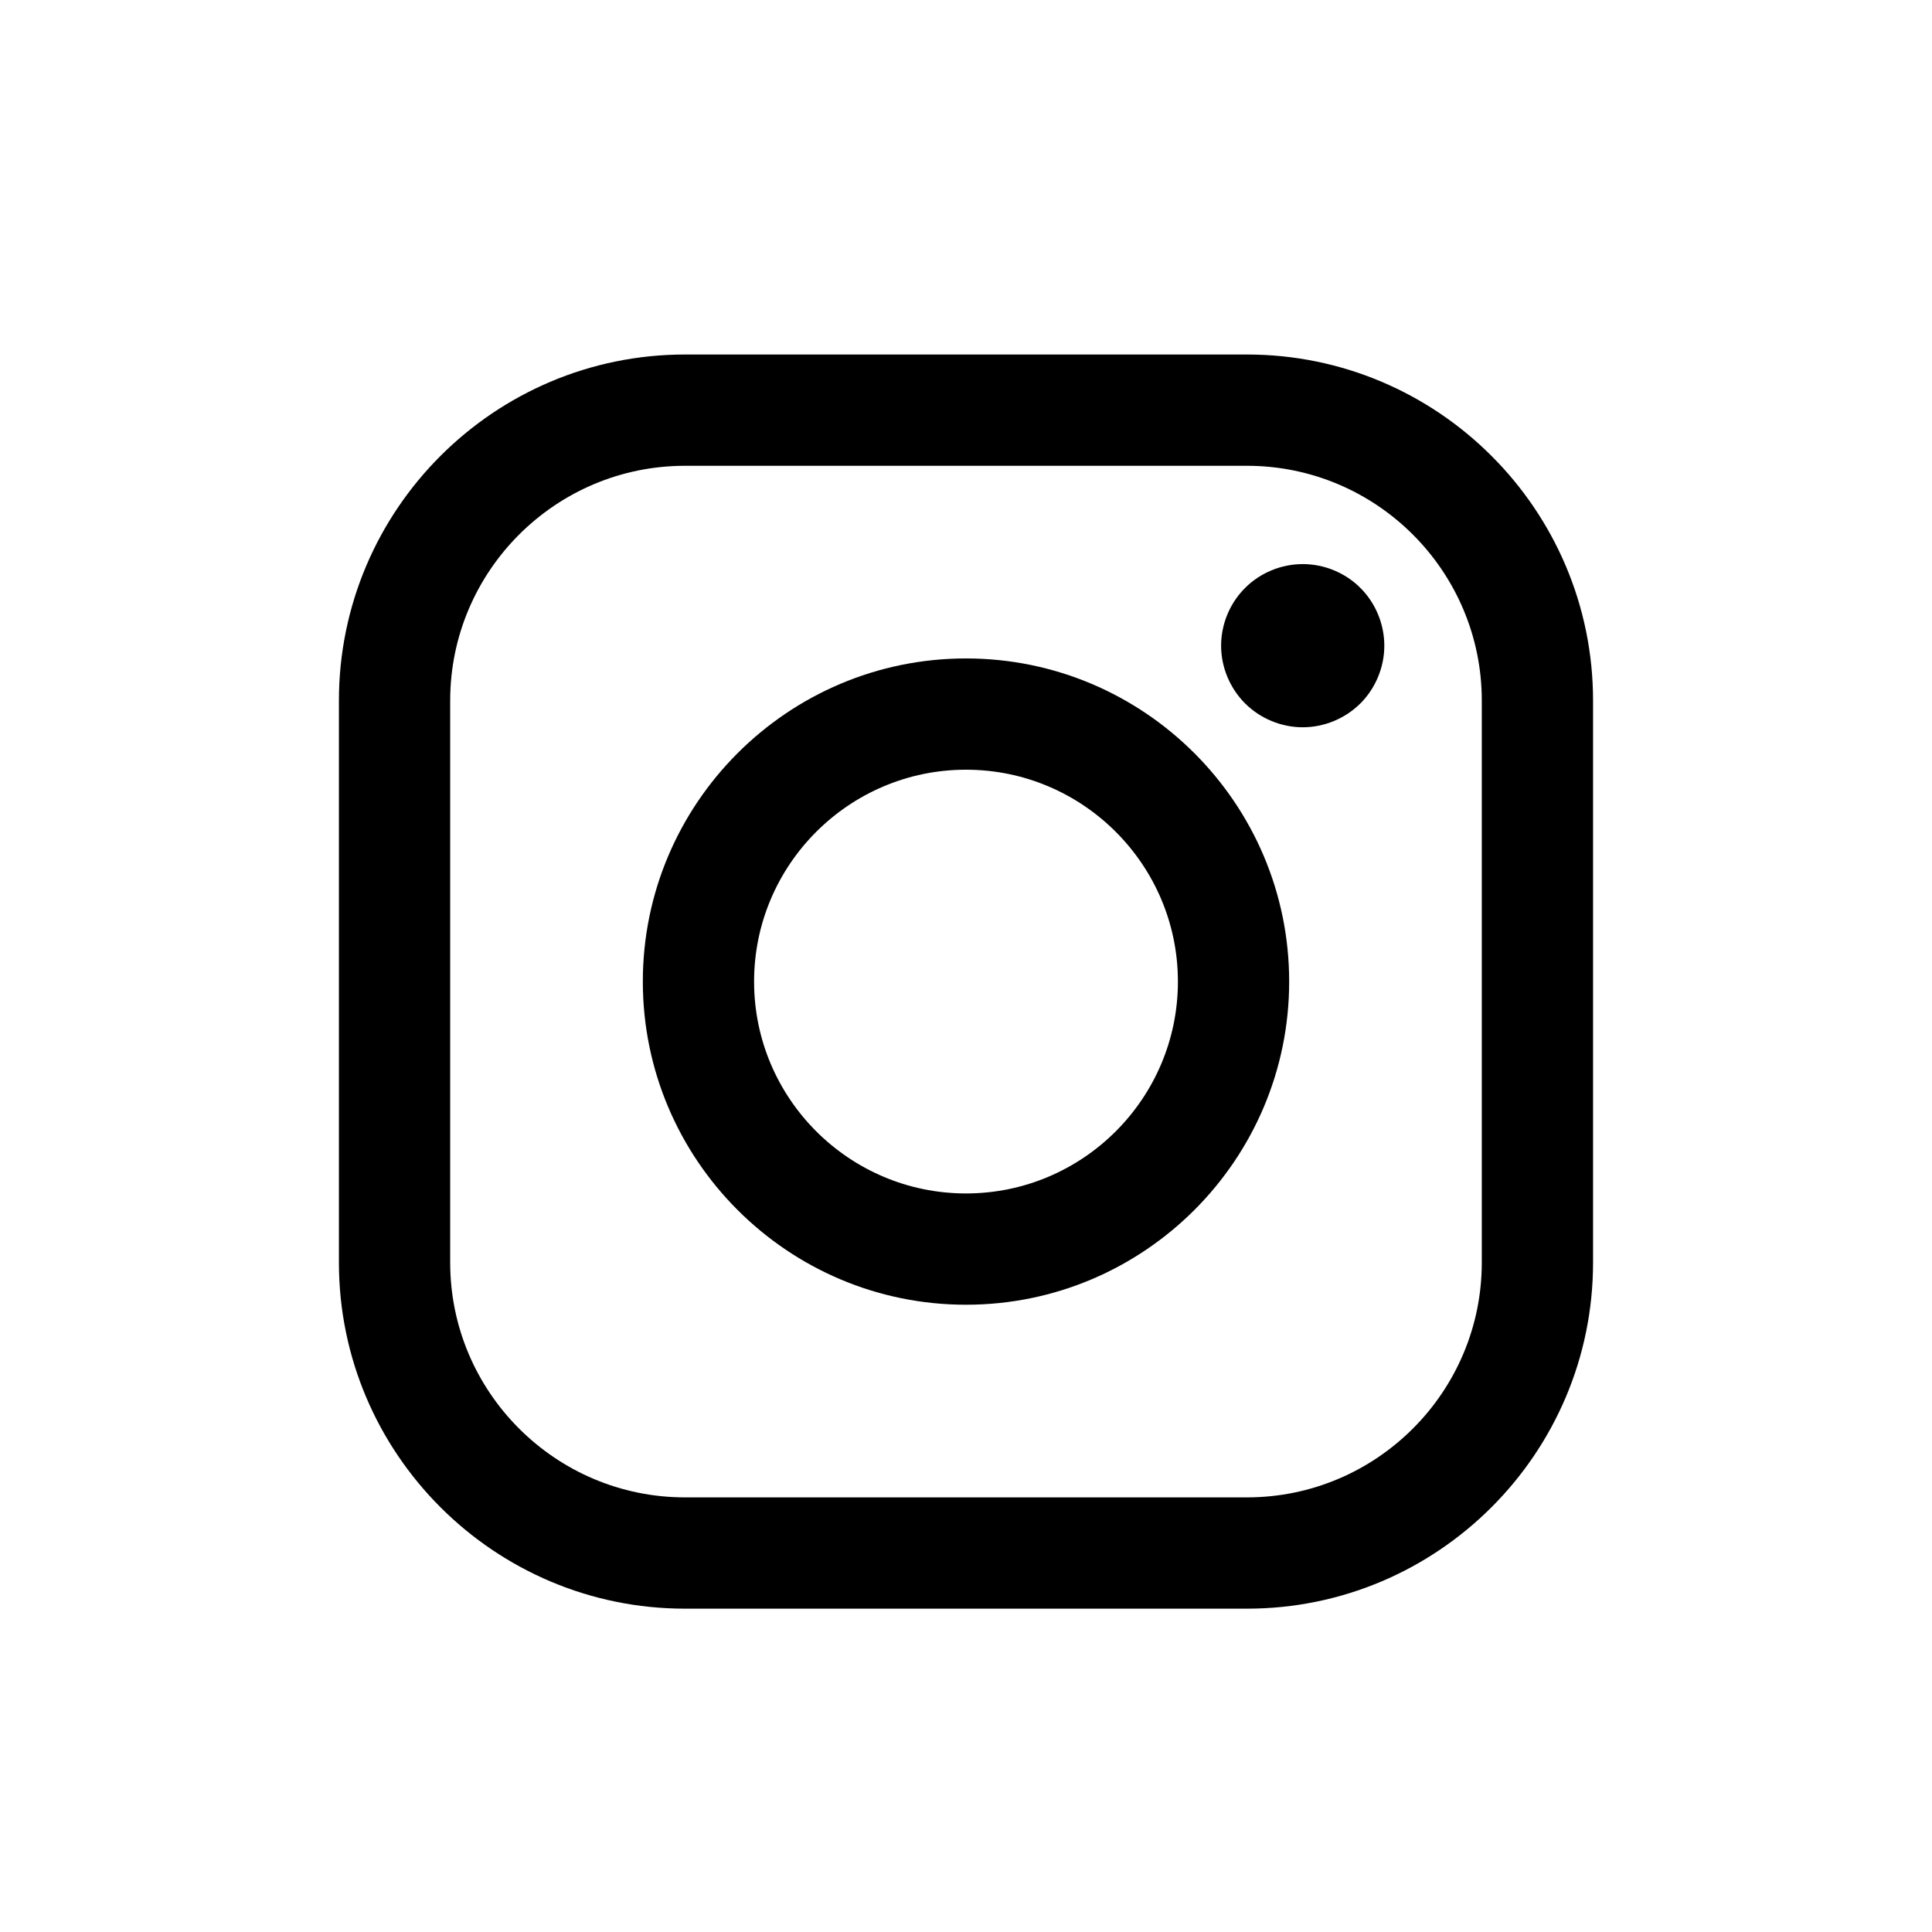
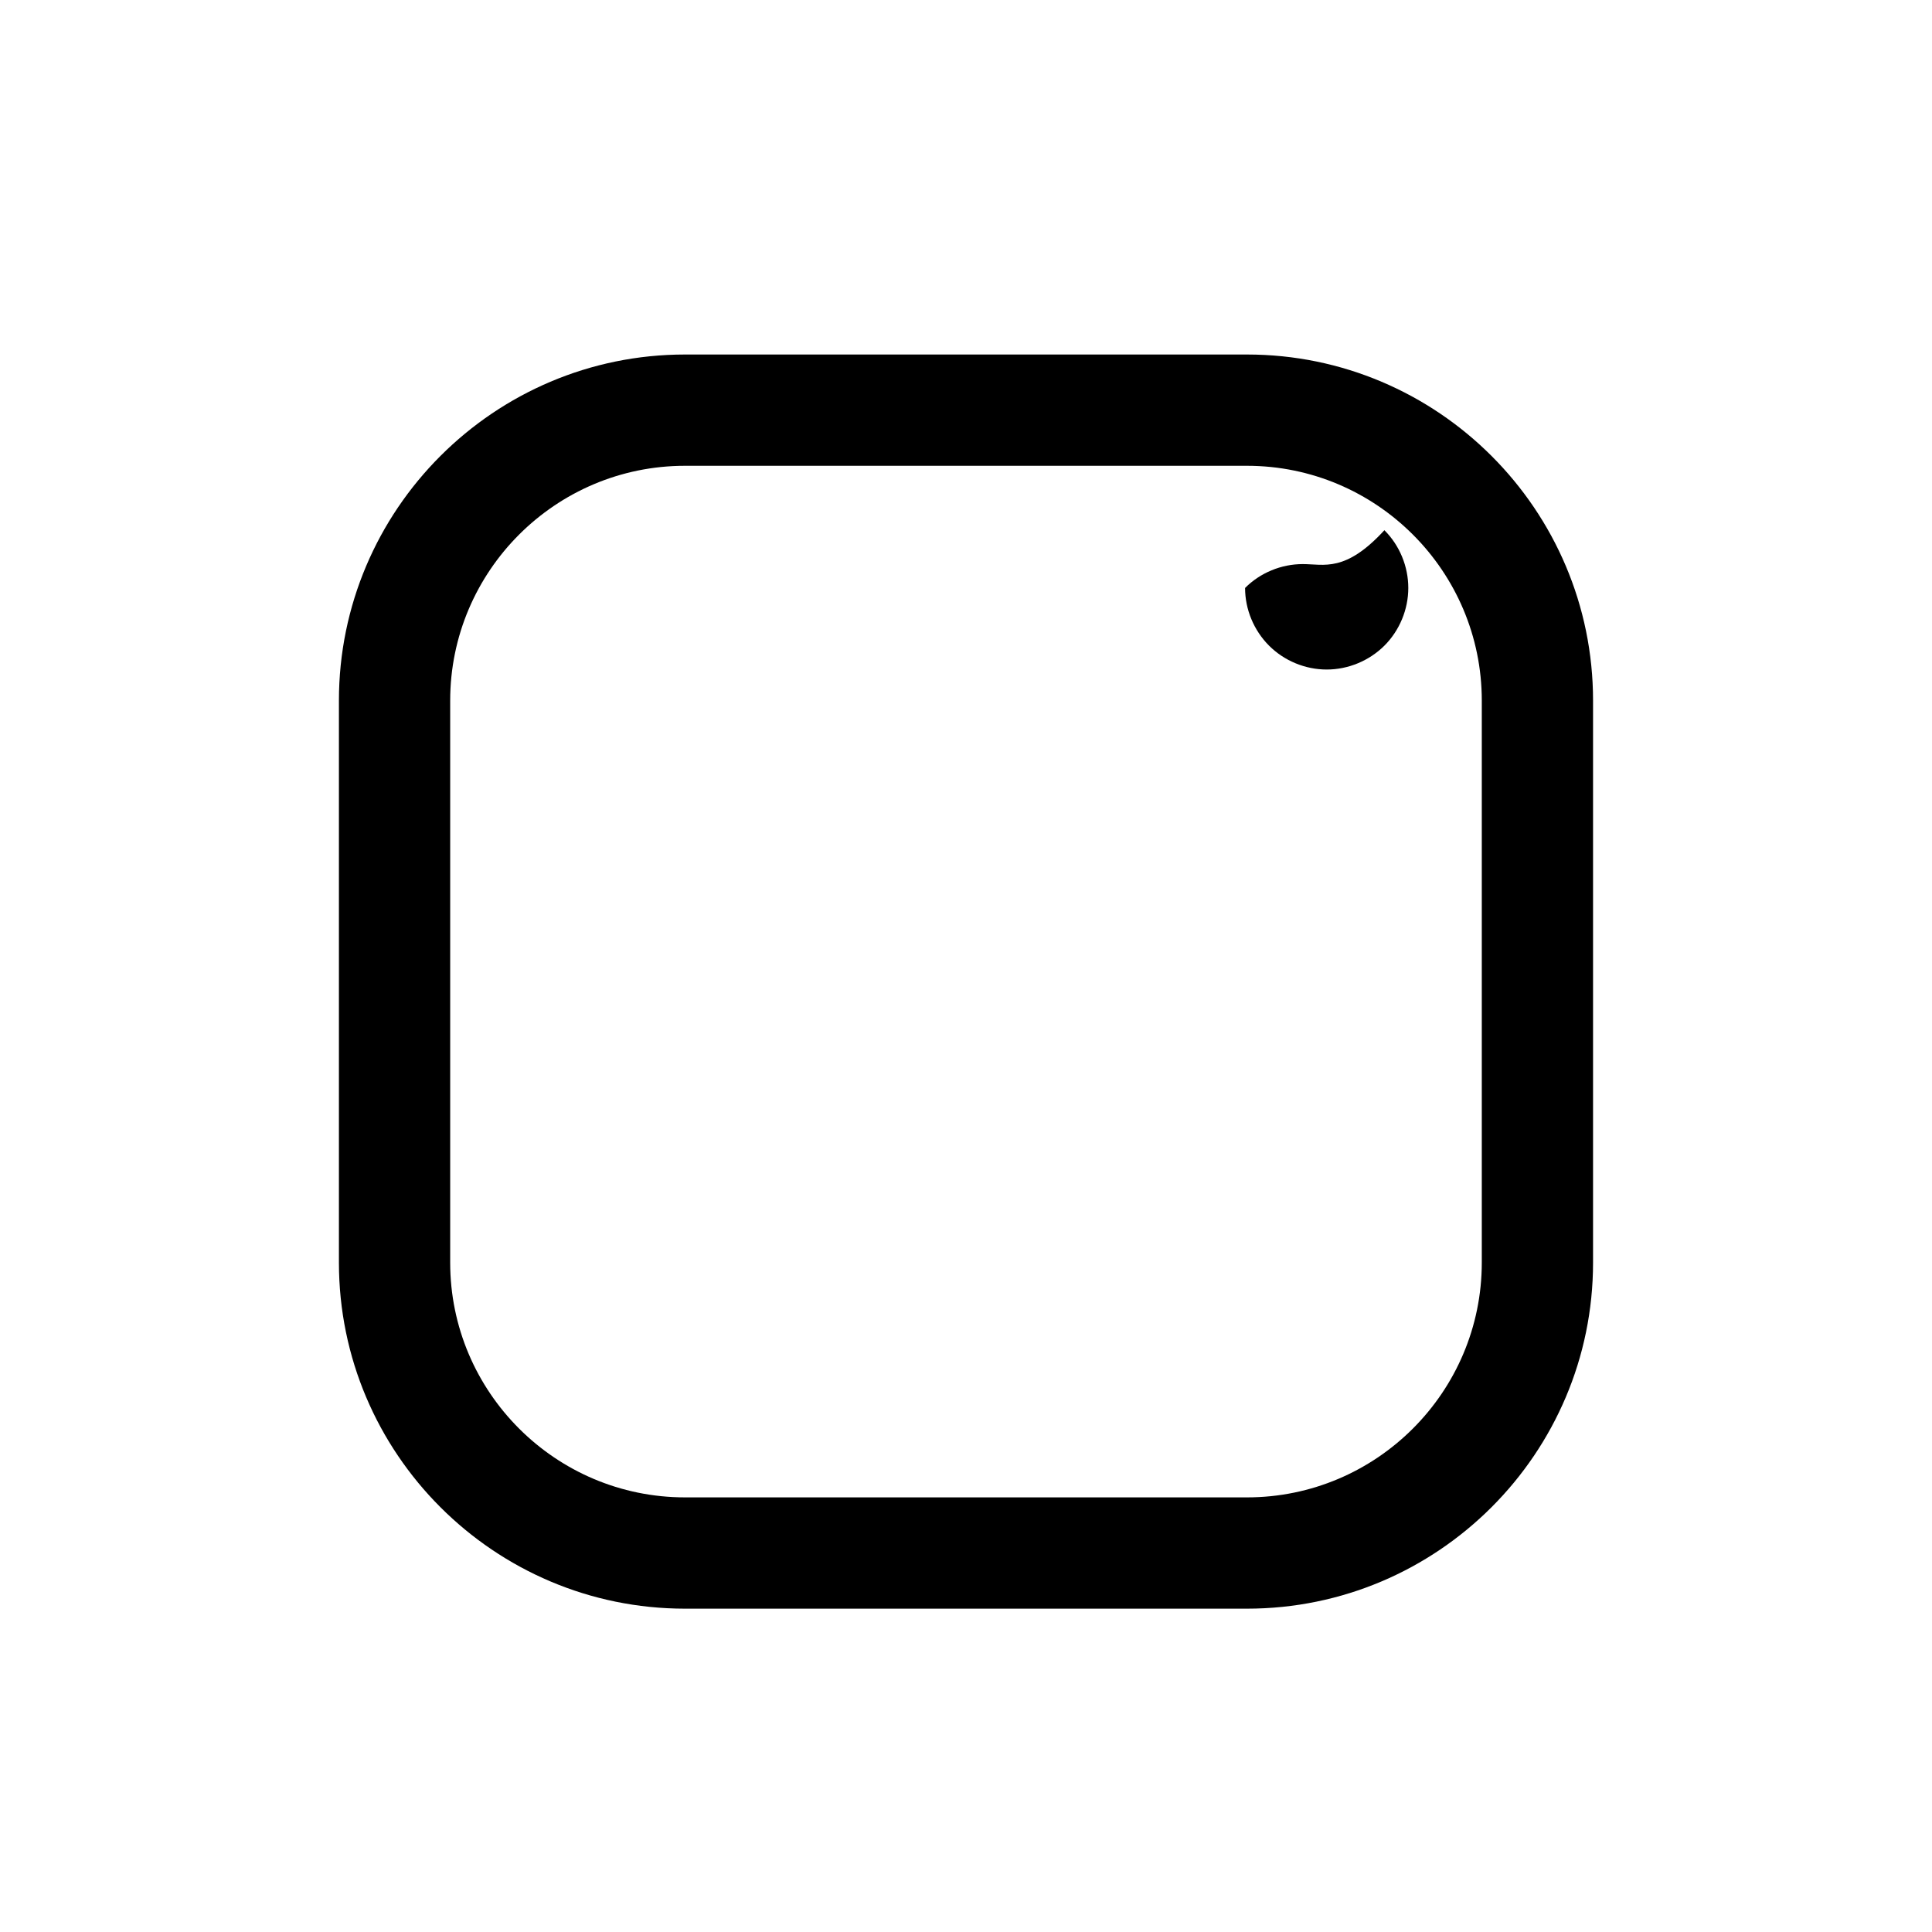
<svg xmlns="http://www.w3.org/2000/svg" version="1.1" id="Layer_1" x="0px" y="0px" width="73px" height="73px" viewBox="0 0 73 73" enable-background="new 0 0 73 73" xml:space="preserve">
  <g>
    <path d="M47.117,13.395H25.883c-7.211,0-13.077,5.866-13.077,13.078v21.233c0,7.211,5.866,13.077,13.077,13.077h21.233   c7.211,0,13.077-5.867,13.077-13.077V26.473C60.194,19.261,54.328,13.395,47.117,13.395L47.117,13.395z M55.989,47.705   c0,4.893-3.98,8.873-8.873,8.873H25.883c-4.893,0-8.873-3.98-8.873-8.873V26.473c0-4.893,3.98-8.873,8.873-8.873h21.233   c4.893,0,8.873,3.98,8.873,8.873V47.705z M55.989,47.705" />
-     <path d="M36.5,24.879c-6.734,0-12.211,5.477-12.211,12.209c0,6.734,5.477,12.211,12.211,12.211c6.732,0,12.211-5.477,12.211-12.211   C48.711,30.357,43.232,24.879,36.5,24.879L36.5,24.879z M36.5,45.094c-4.414,0-8.007-3.59-8.007-8.005   c0-4.414,3.591-8.006,8.007-8.006s8.007,3.593,8.007,8.006C44.507,41.504,40.914,45.094,36.5,45.094L36.5,45.094z M36.5,45.094" />
-     <path d="M49.223,21.314c-0.81,0-1.606,0.327-2.178,0.902c-0.576,0.572-0.906,1.369-0.906,2.182c0,0.81,0.331,1.605,0.906,2.18   c0.571,0.572,1.367,0.902,2.178,0.902c0.813,0,1.605-0.33,2.18-0.902c0.575-0.575,0.903-1.371,0.903-2.18   c0-0.813-0.328-1.61-0.903-2.182C50.831,21.641,50.036,21.314,49.223,21.314L49.223,21.314z M49.223,21.314" />
+     <path d="M49.223,21.314c-0.81,0-1.606,0.327-2.178,0.902c0,0.81,0.331,1.605,0.906,2.18   c0.571,0.572,1.367,0.902,2.178,0.902c0.813,0,1.605-0.33,2.18-0.902c0.575-0.575,0.903-1.371,0.903-2.18   c0-0.813-0.328-1.61-0.903-2.182C50.831,21.641,50.036,21.314,49.223,21.314L49.223,21.314z M49.223,21.314" />
  </g>
</svg>